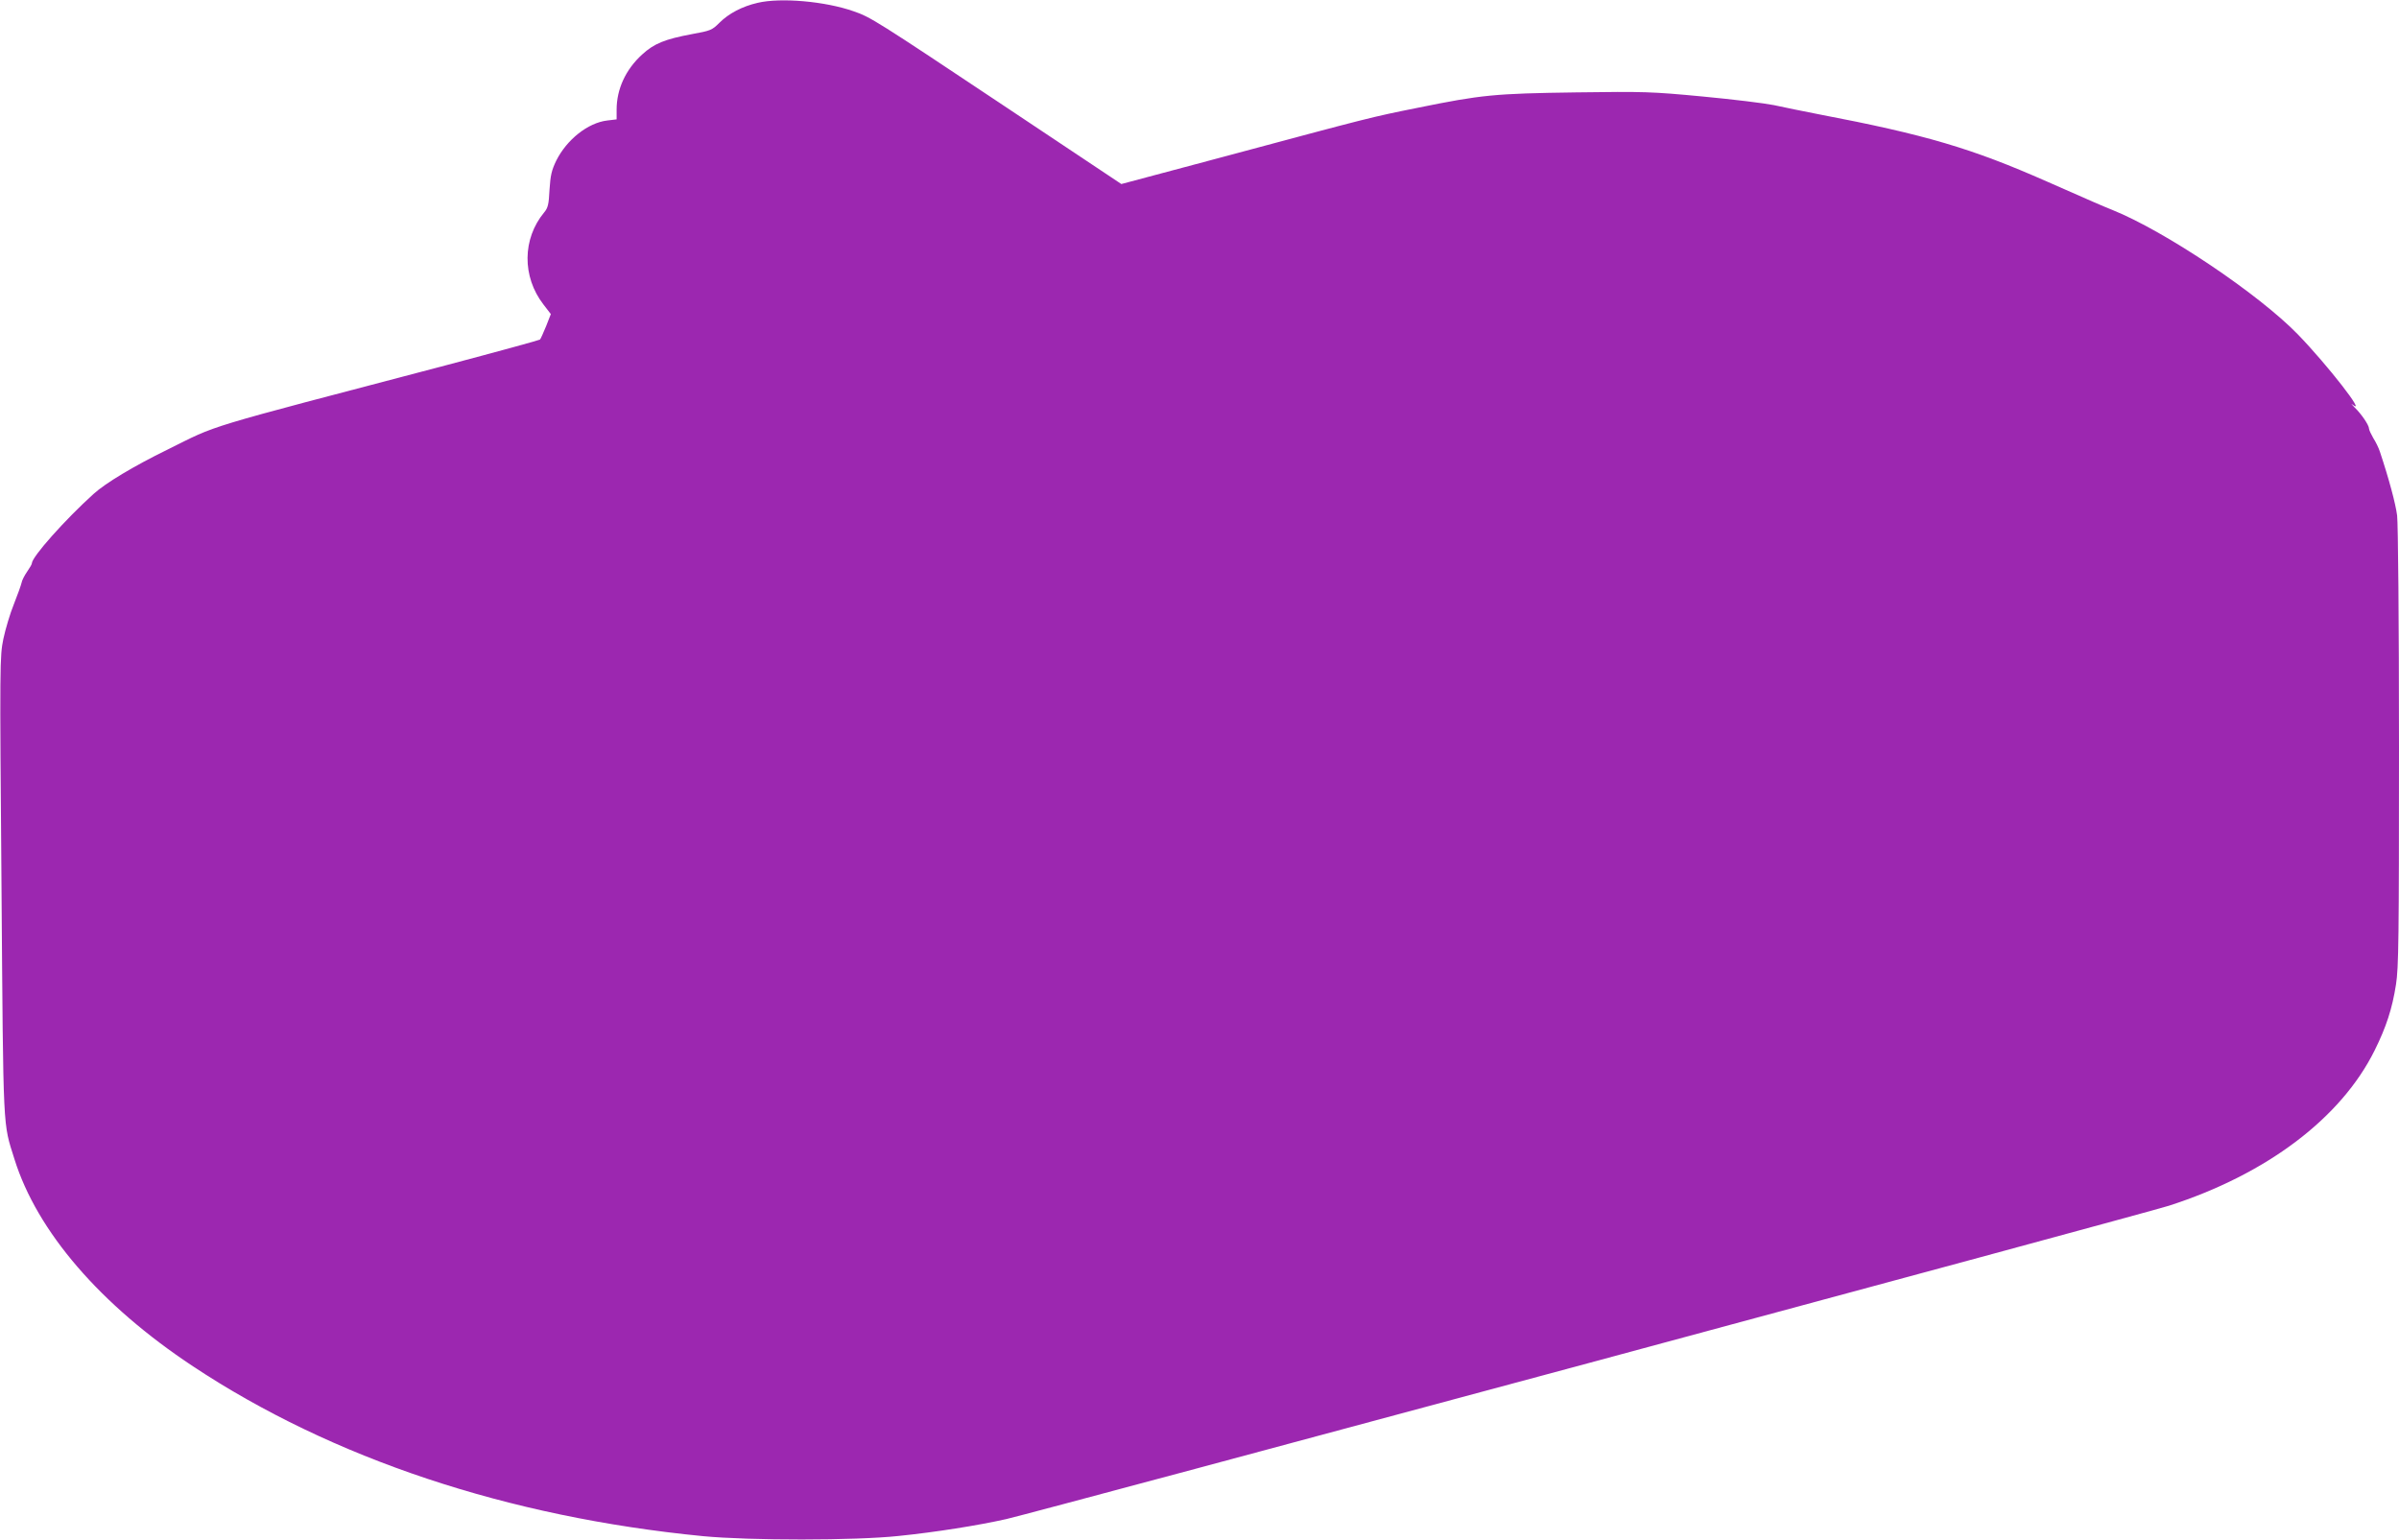
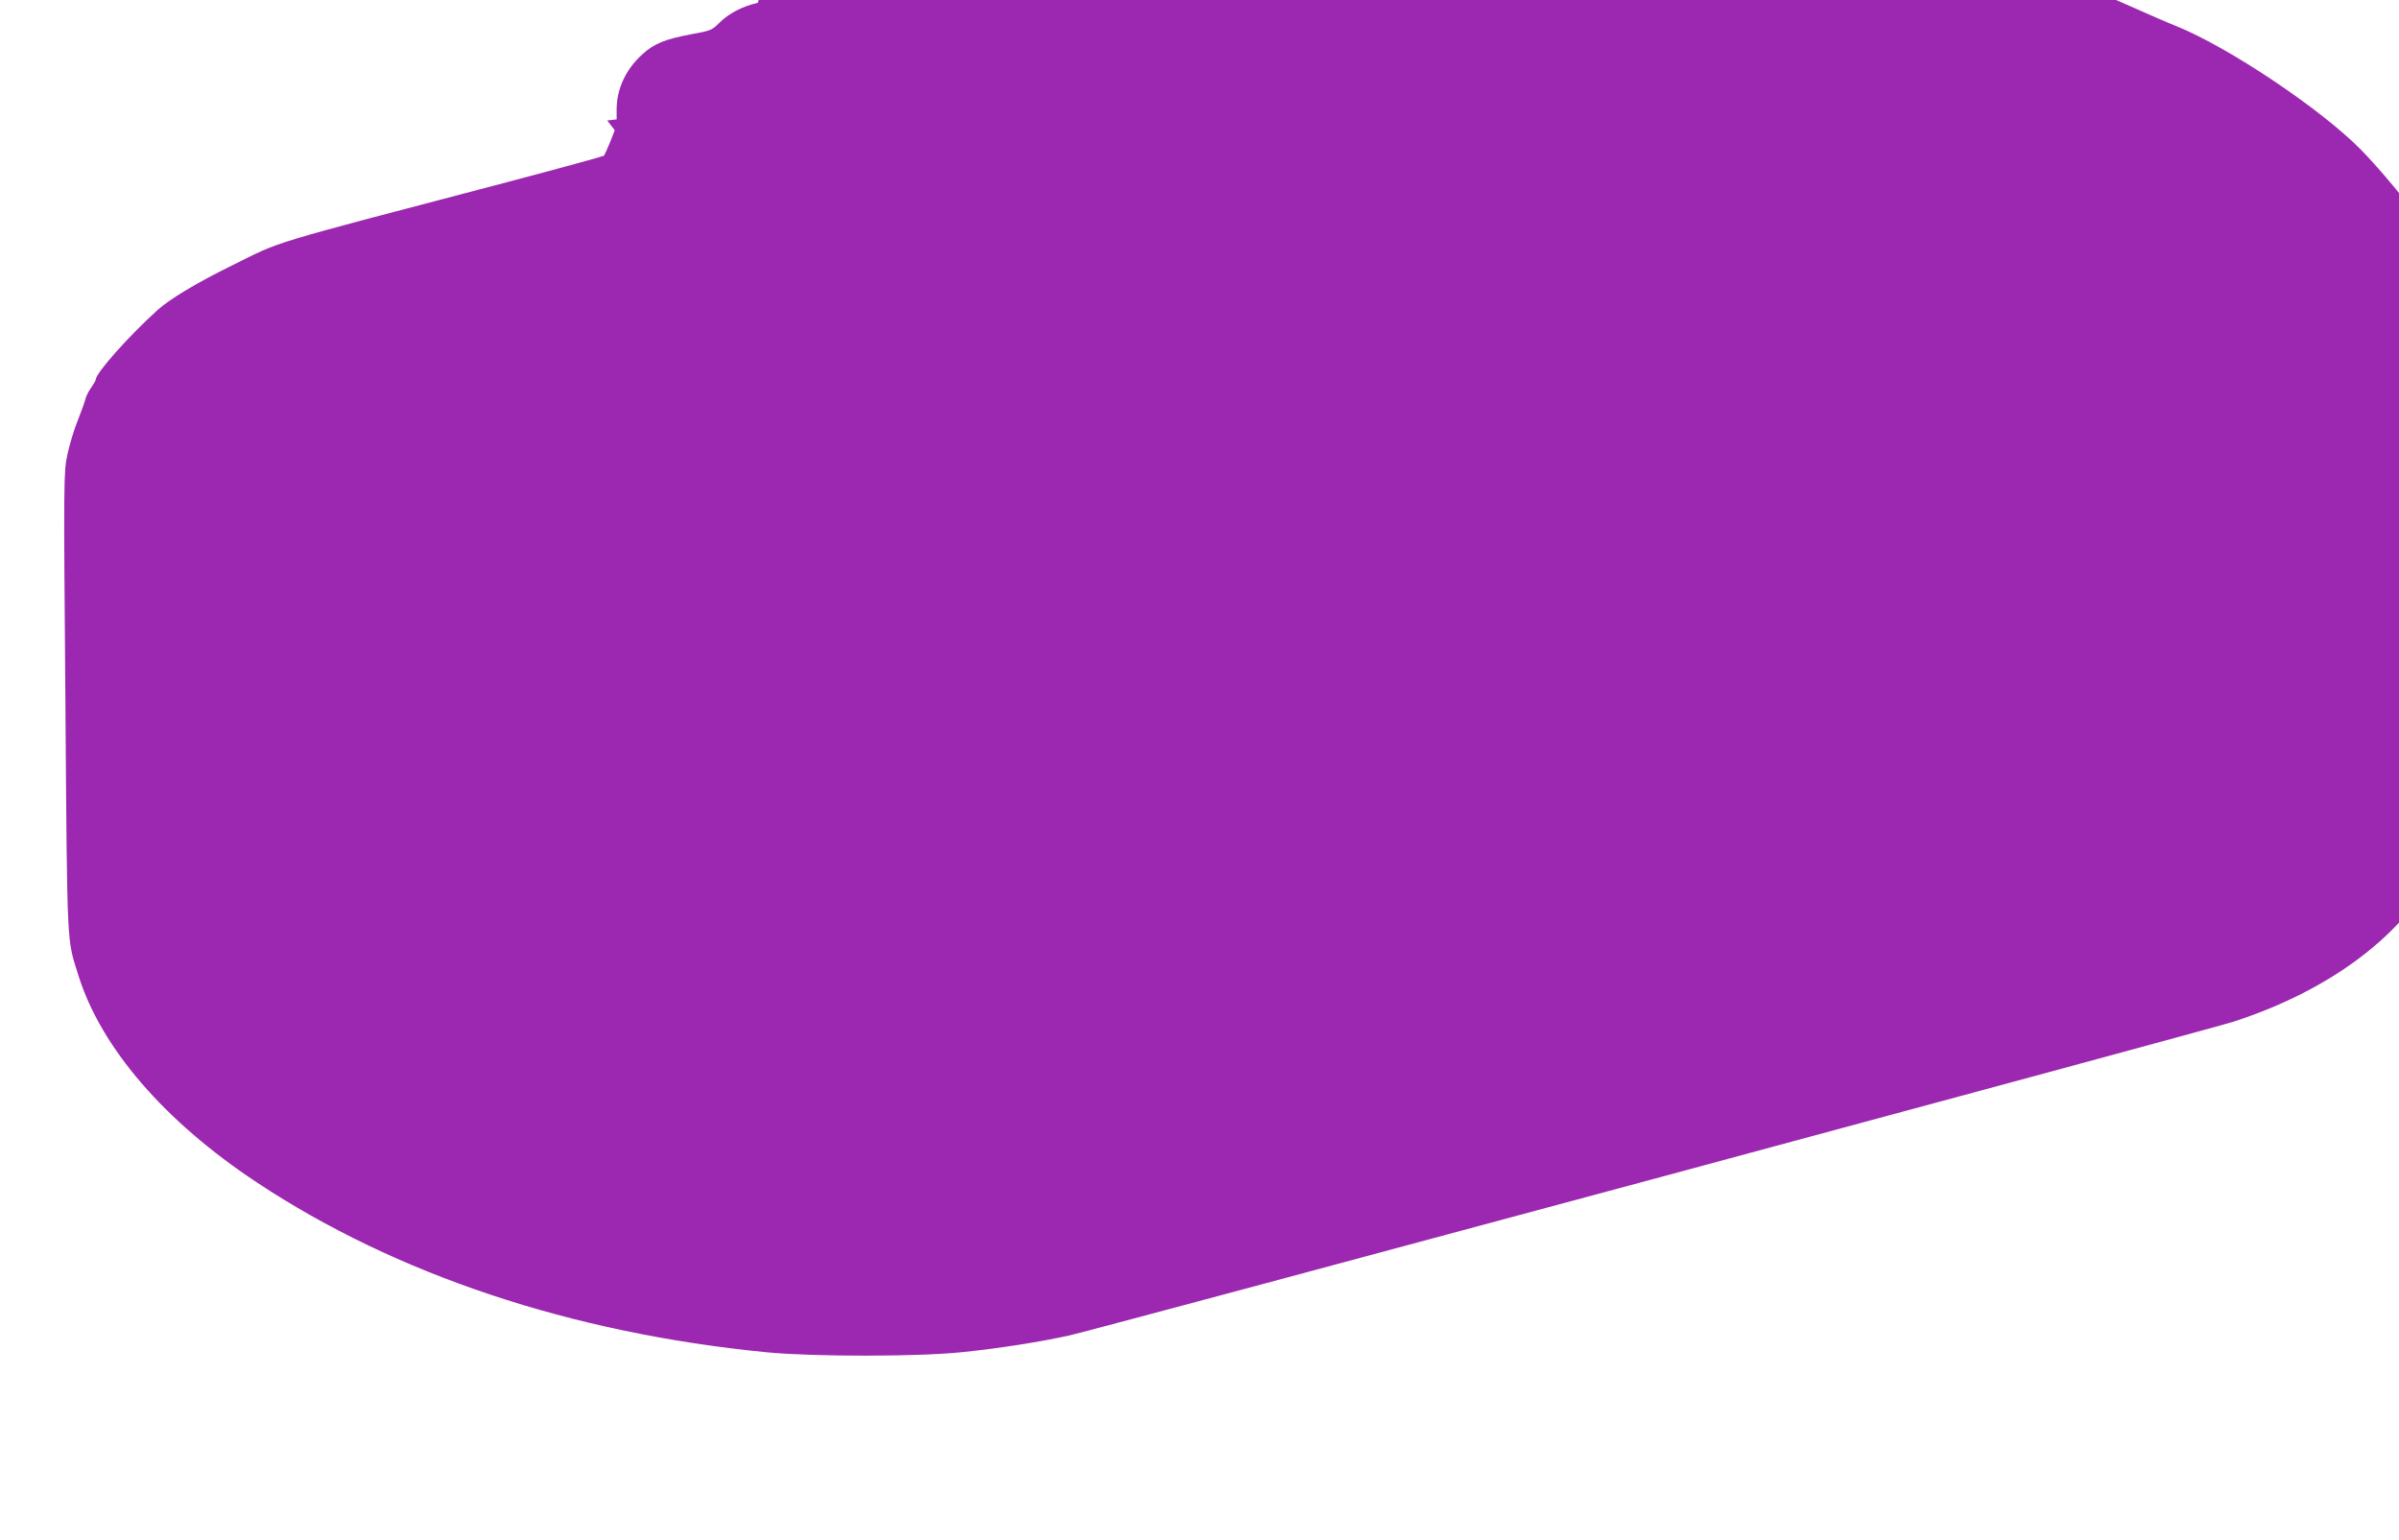
<svg xmlns="http://www.w3.org/2000/svg" version="1.0" width="1280pt" height="822pt" viewBox="0 0 1280 822" preserveAspectRatio="xMidYMid meet">
  <g transform="translate(0,822) scale(0.1,-0.1)" fill="#9c27b0" stroke="none">
-     <path d="M4043 8205 c-83 -19 -155 -57 -205 -107 -39 -39 -47 -42 -146 -60 -144 -27 -202 -50 -266 -109 -88 -80 -136 -185 -136 -294 l0 -52 -50 -6 c-103 -12 -216 -102 -272 -214 -25 -52 -31 -78 -36 -155 -4 -79 -8 -97 -29 -122 -116 -140 -118 -342 -4 -490 l40 -52 -25 -64 c-15 -36 -29 -68 -33 -72 -3 -3 -229 -65 -501 -137 -1332 -350 -1207 -312 -1486 -450 -182 -89 -331 -179 -394 -236 -153 -138 -330 -337 -330 -371 0 -5 -11 -24 -25 -44 -14 -20 -28 -47 -30 -60 -3 -13 -21 -64 -41 -114 -20 -49 -45 -133 -56 -185 -19 -94 -20 -120 -10 -1321 10 -1336 7 -1256 69 -1455 121 -387 459 -779 953 -1106 743 -492 1679 -804 2720 -906 251 -24 811 -24 1045 1 196 20 423 56 574 90 159 36 6072 1630 6203 1672 522 168 919 468 1098 829 62 125 94 223 114 352 14 88 16 246 16 1264 0 684 -5 1195 -10 1238 -8 63 -44 197 -92 341 -6 19 -22 52 -35 72 -12 21 -23 44 -23 51 0 18 -41 79 -78 114 -15 15 -20 22 -10 14 79 -62 -133 211 -292 375 -210 216 -709 551 -990 664 -45 18 -90 37 -350 152 -399 176 -644 249 -1215 358 -82 16 -190 38 -240 49 -49 10 -220 31 -380 46 -274 26 -312 27 -675 22 -437 -6 -505 -13 -845 -82 -254 -51 -248 -50 -1031 -260 l-551 -147 -630 420 c-677 451 -708 471 -799 502 -151 53 -388 74 -511 45z" />
+     <path d="M4043 8205 c-83 -19 -155 -57 -205 -107 -39 -39 -47 -42 -146 -60 -144 -27 -202 -50 -266 -109 -88 -80 -136 -185 -136 -294 l0 -52 -50 -6 l40 -52 -25 -64 c-15 -36 -29 -68 -33 -72 -3 -3 -229 -65 -501 -137 -1332 -350 -1207 -312 -1486 -450 -182 -89 -331 -179 -394 -236 -153 -138 -330 -337 -330 -371 0 -5 -11 -24 -25 -44 -14 -20 -28 -47 -30 -60 -3 -13 -21 -64 -41 -114 -20 -49 -45 -133 -56 -185 -19 -94 -20 -120 -10 -1321 10 -1336 7 -1256 69 -1455 121 -387 459 -779 953 -1106 743 -492 1679 -804 2720 -906 251 -24 811 -24 1045 1 196 20 423 56 574 90 159 36 6072 1630 6203 1672 522 168 919 468 1098 829 62 125 94 223 114 352 14 88 16 246 16 1264 0 684 -5 1195 -10 1238 -8 63 -44 197 -92 341 -6 19 -22 52 -35 72 -12 21 -23 44 -23 51 0 18 -41 79 -78 114 -15 15 -20 22 -10 14 79 -62 -133 211 -292 375 -210 216 -709 551 -990 664 -45 18 -90 37 -350 152 -399 176 -644 249 -1215 358 -82 16 -190 38 -240 49 -49 10 -220 31 -380 46 -274 26 -312 27 -675 22 -437 -6 -505 -13 -845 -82 -254 -51 -248 -50 -1031 -260 l-551 -147 -630 420 c-677 451 -708 471 -799 502 -151 53 -388 74 -511 45z" />
  </g>
</svg>